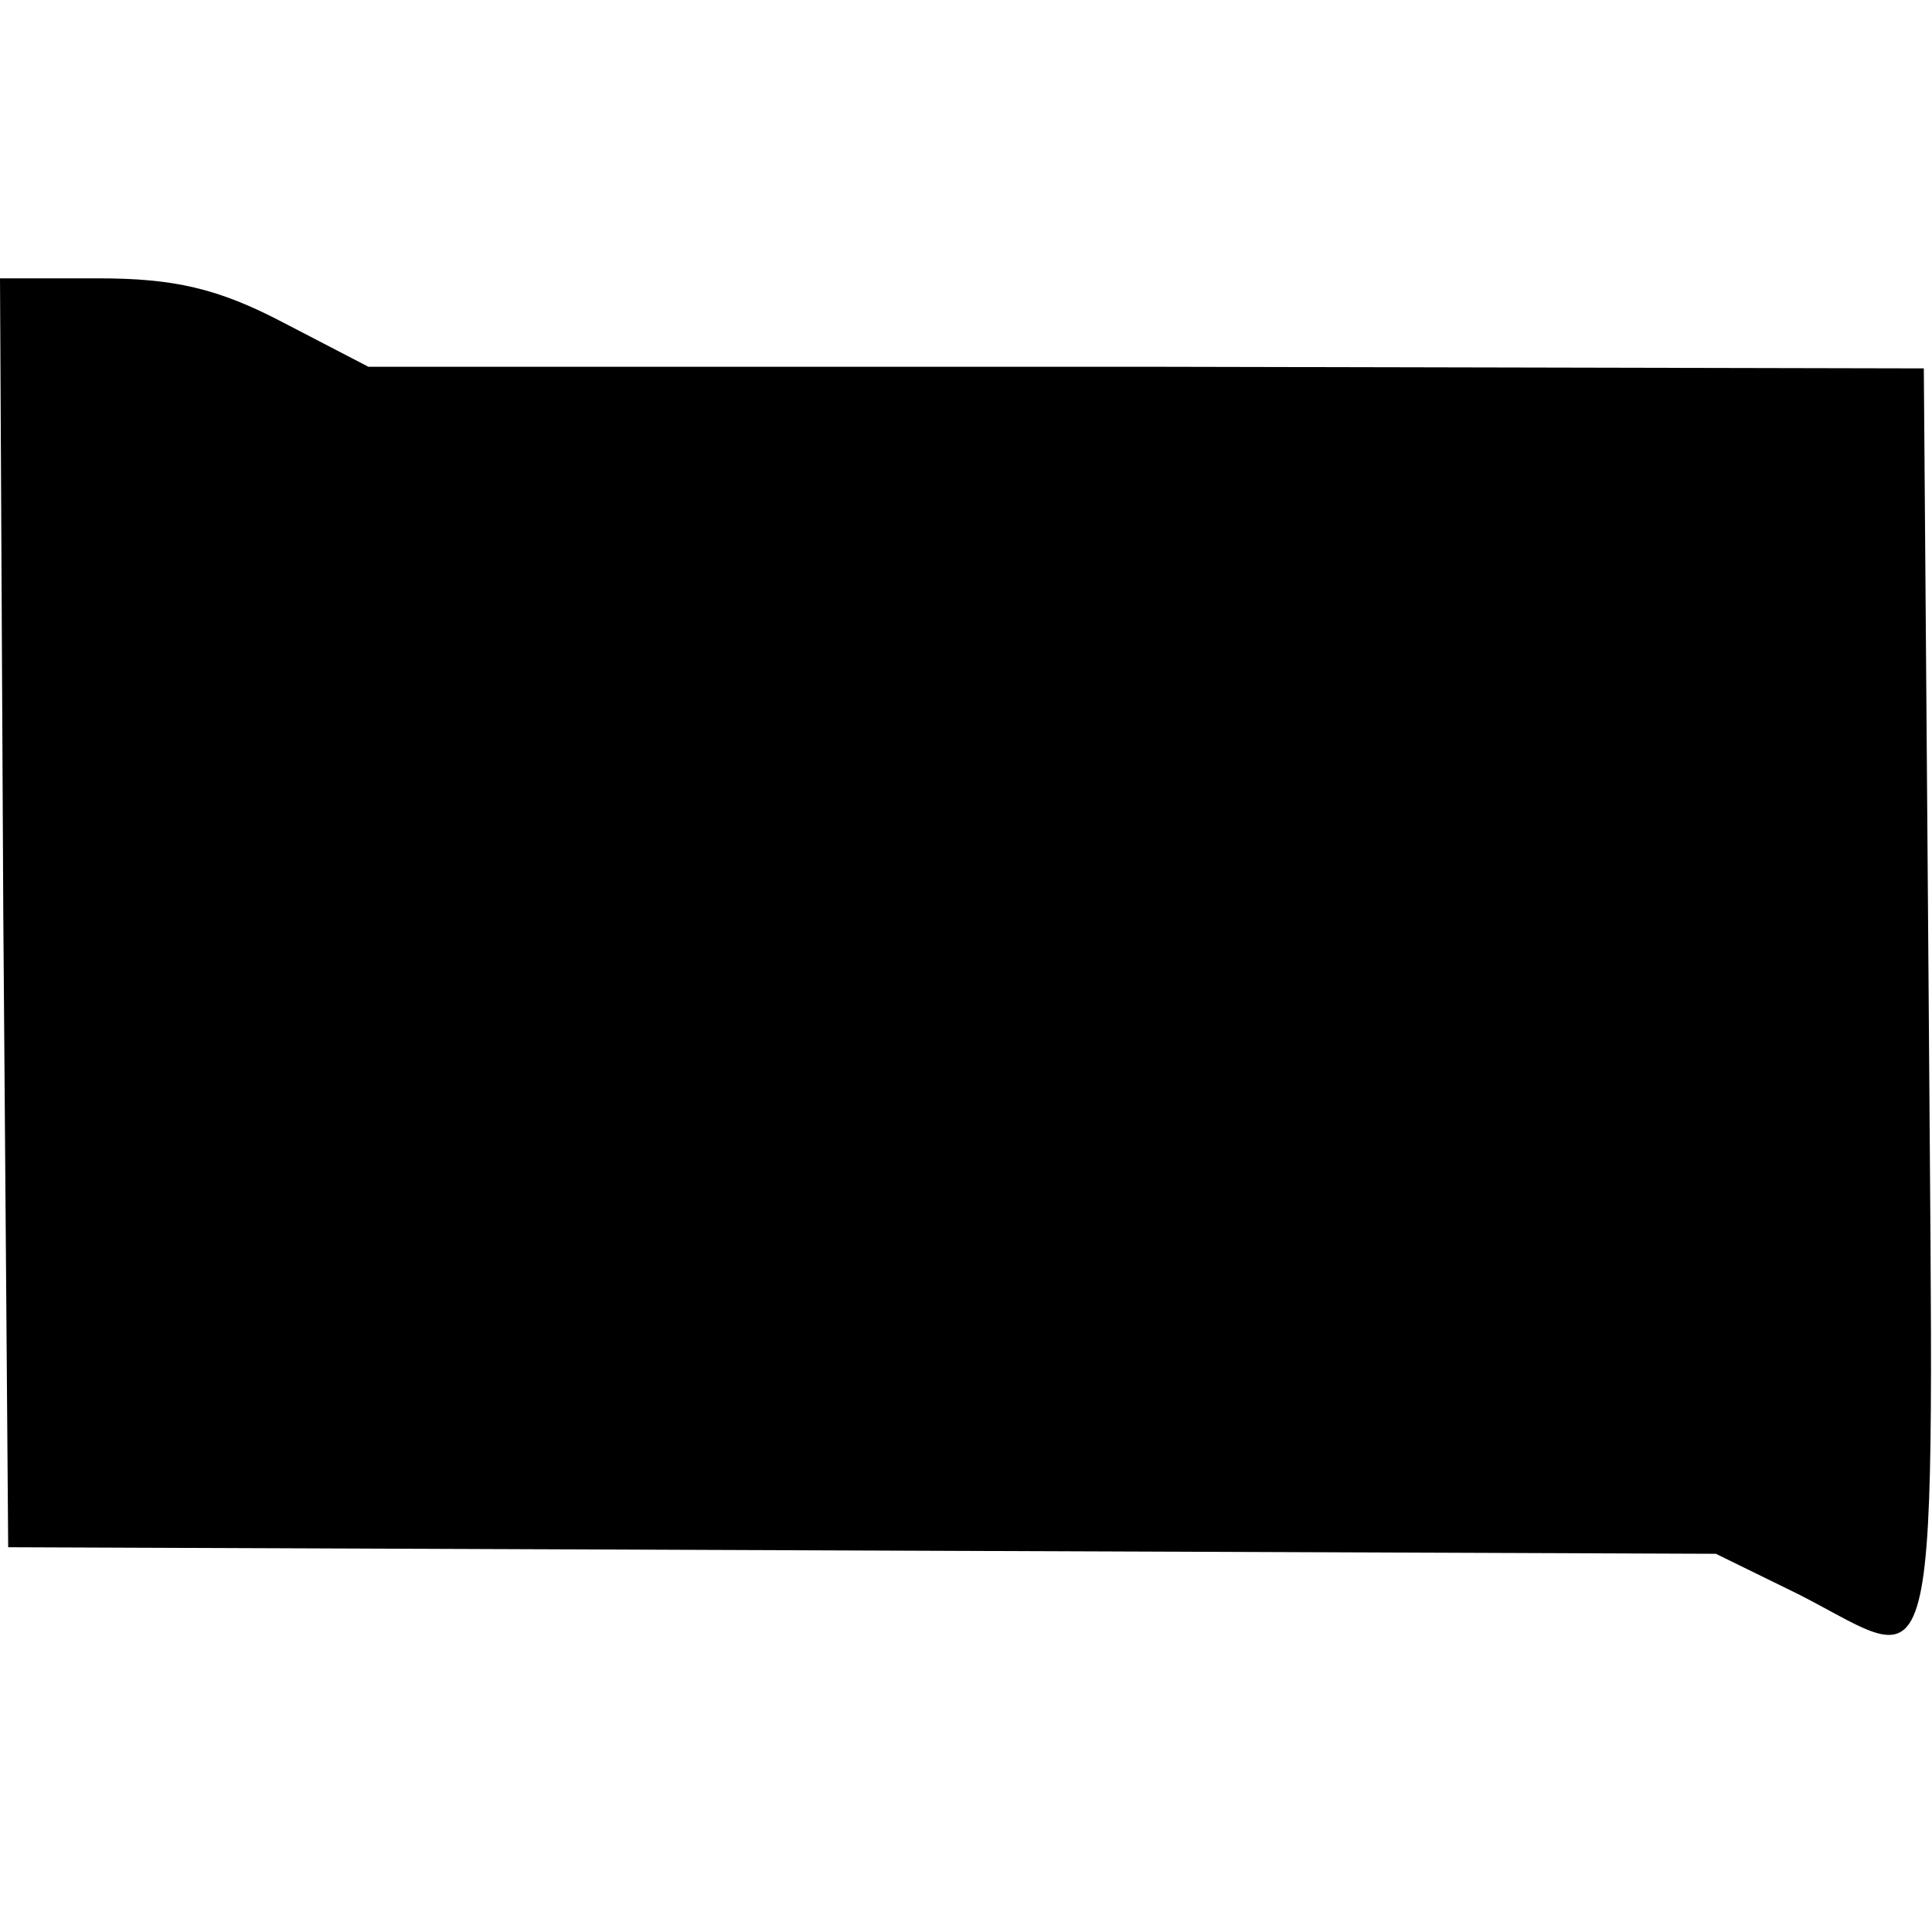
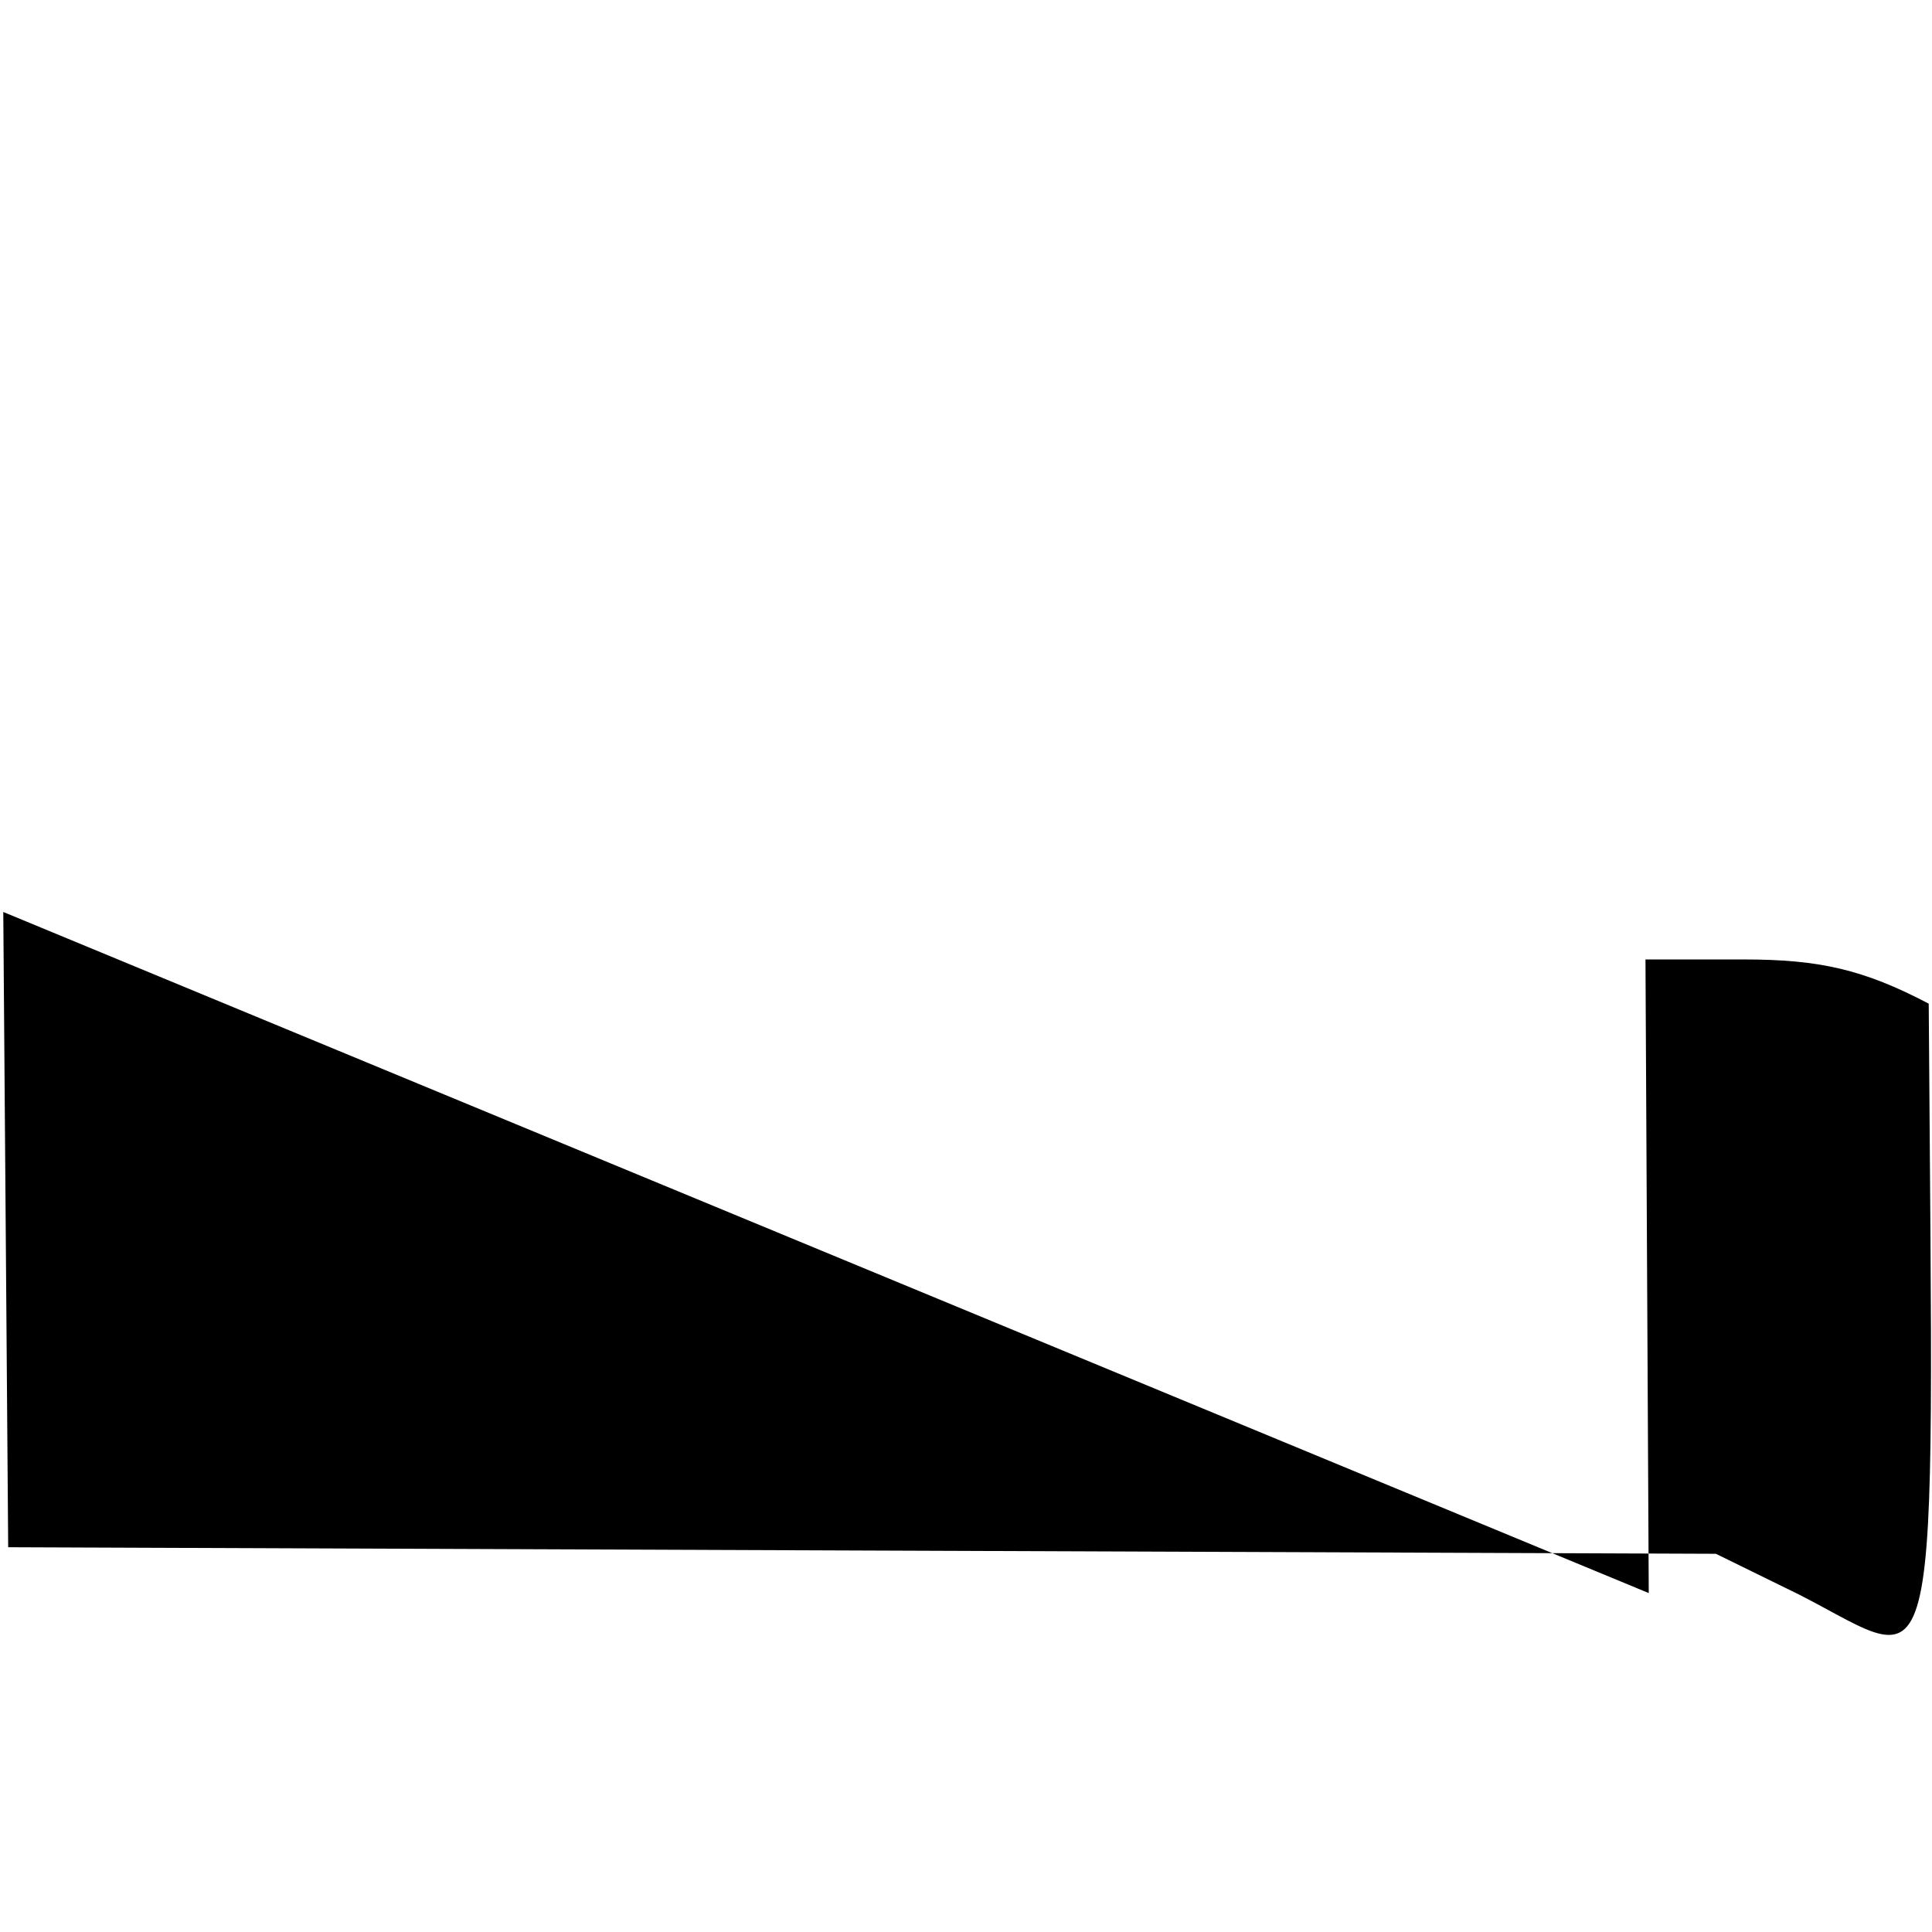
<svg xmlns="http://www.w3.org/2000/svg" version="1.0" width="118pt" height="118pt" viewBox="0 0 118 118" preserveAspectRatio="xMidYMid meet">
  <g transform="translate(0,118) scale(0.1,-0.1)" fill="#000000" stroke="none">
-     <path d="M2 623 l3 -388 521 -2 522 -2 51 -25 c88 -45 82 -76 79 361 l-3 388 -475 1 -475 0 -52 27 c-40 21 -67 27 -113 27 l-60 0 2 -387z" />
+     <path d="M2 623 l3 -388 521 -2 522 -2 51 -25 c88 -45 82 -76 79 361 c-40 21 -67 27 -113 27 l-60 0 2 -387z" />
  </g>
</svg>